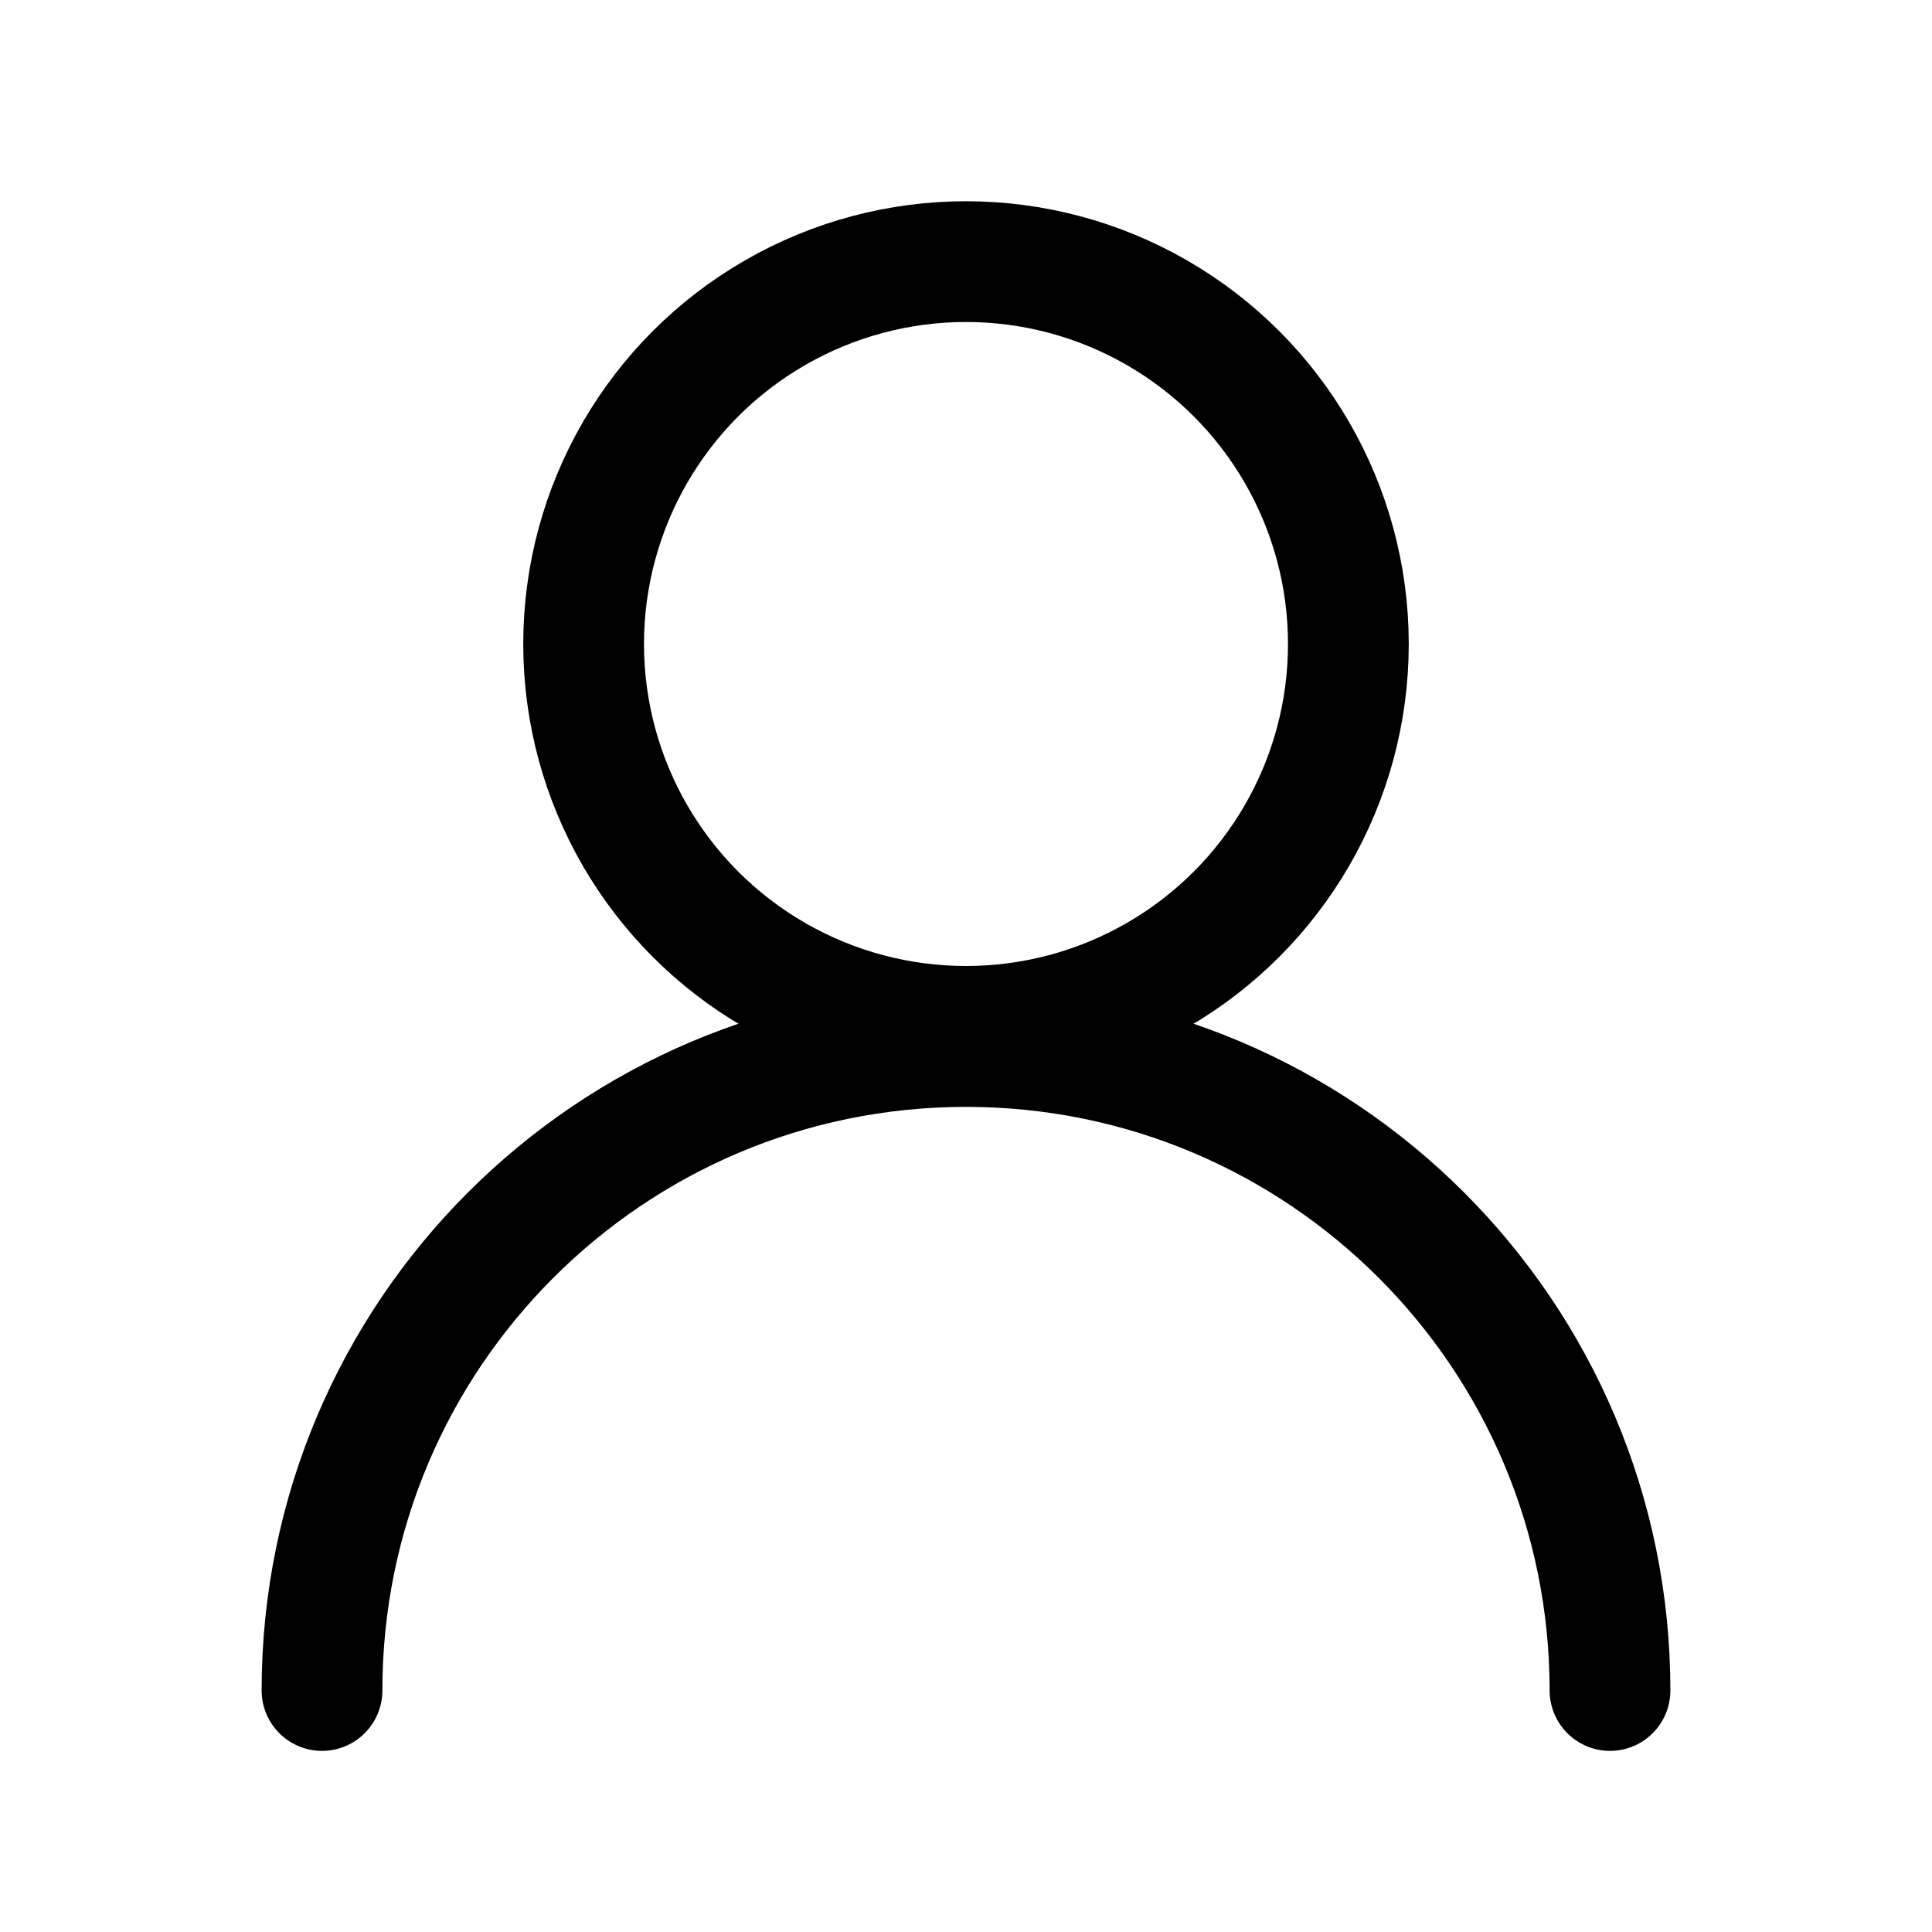
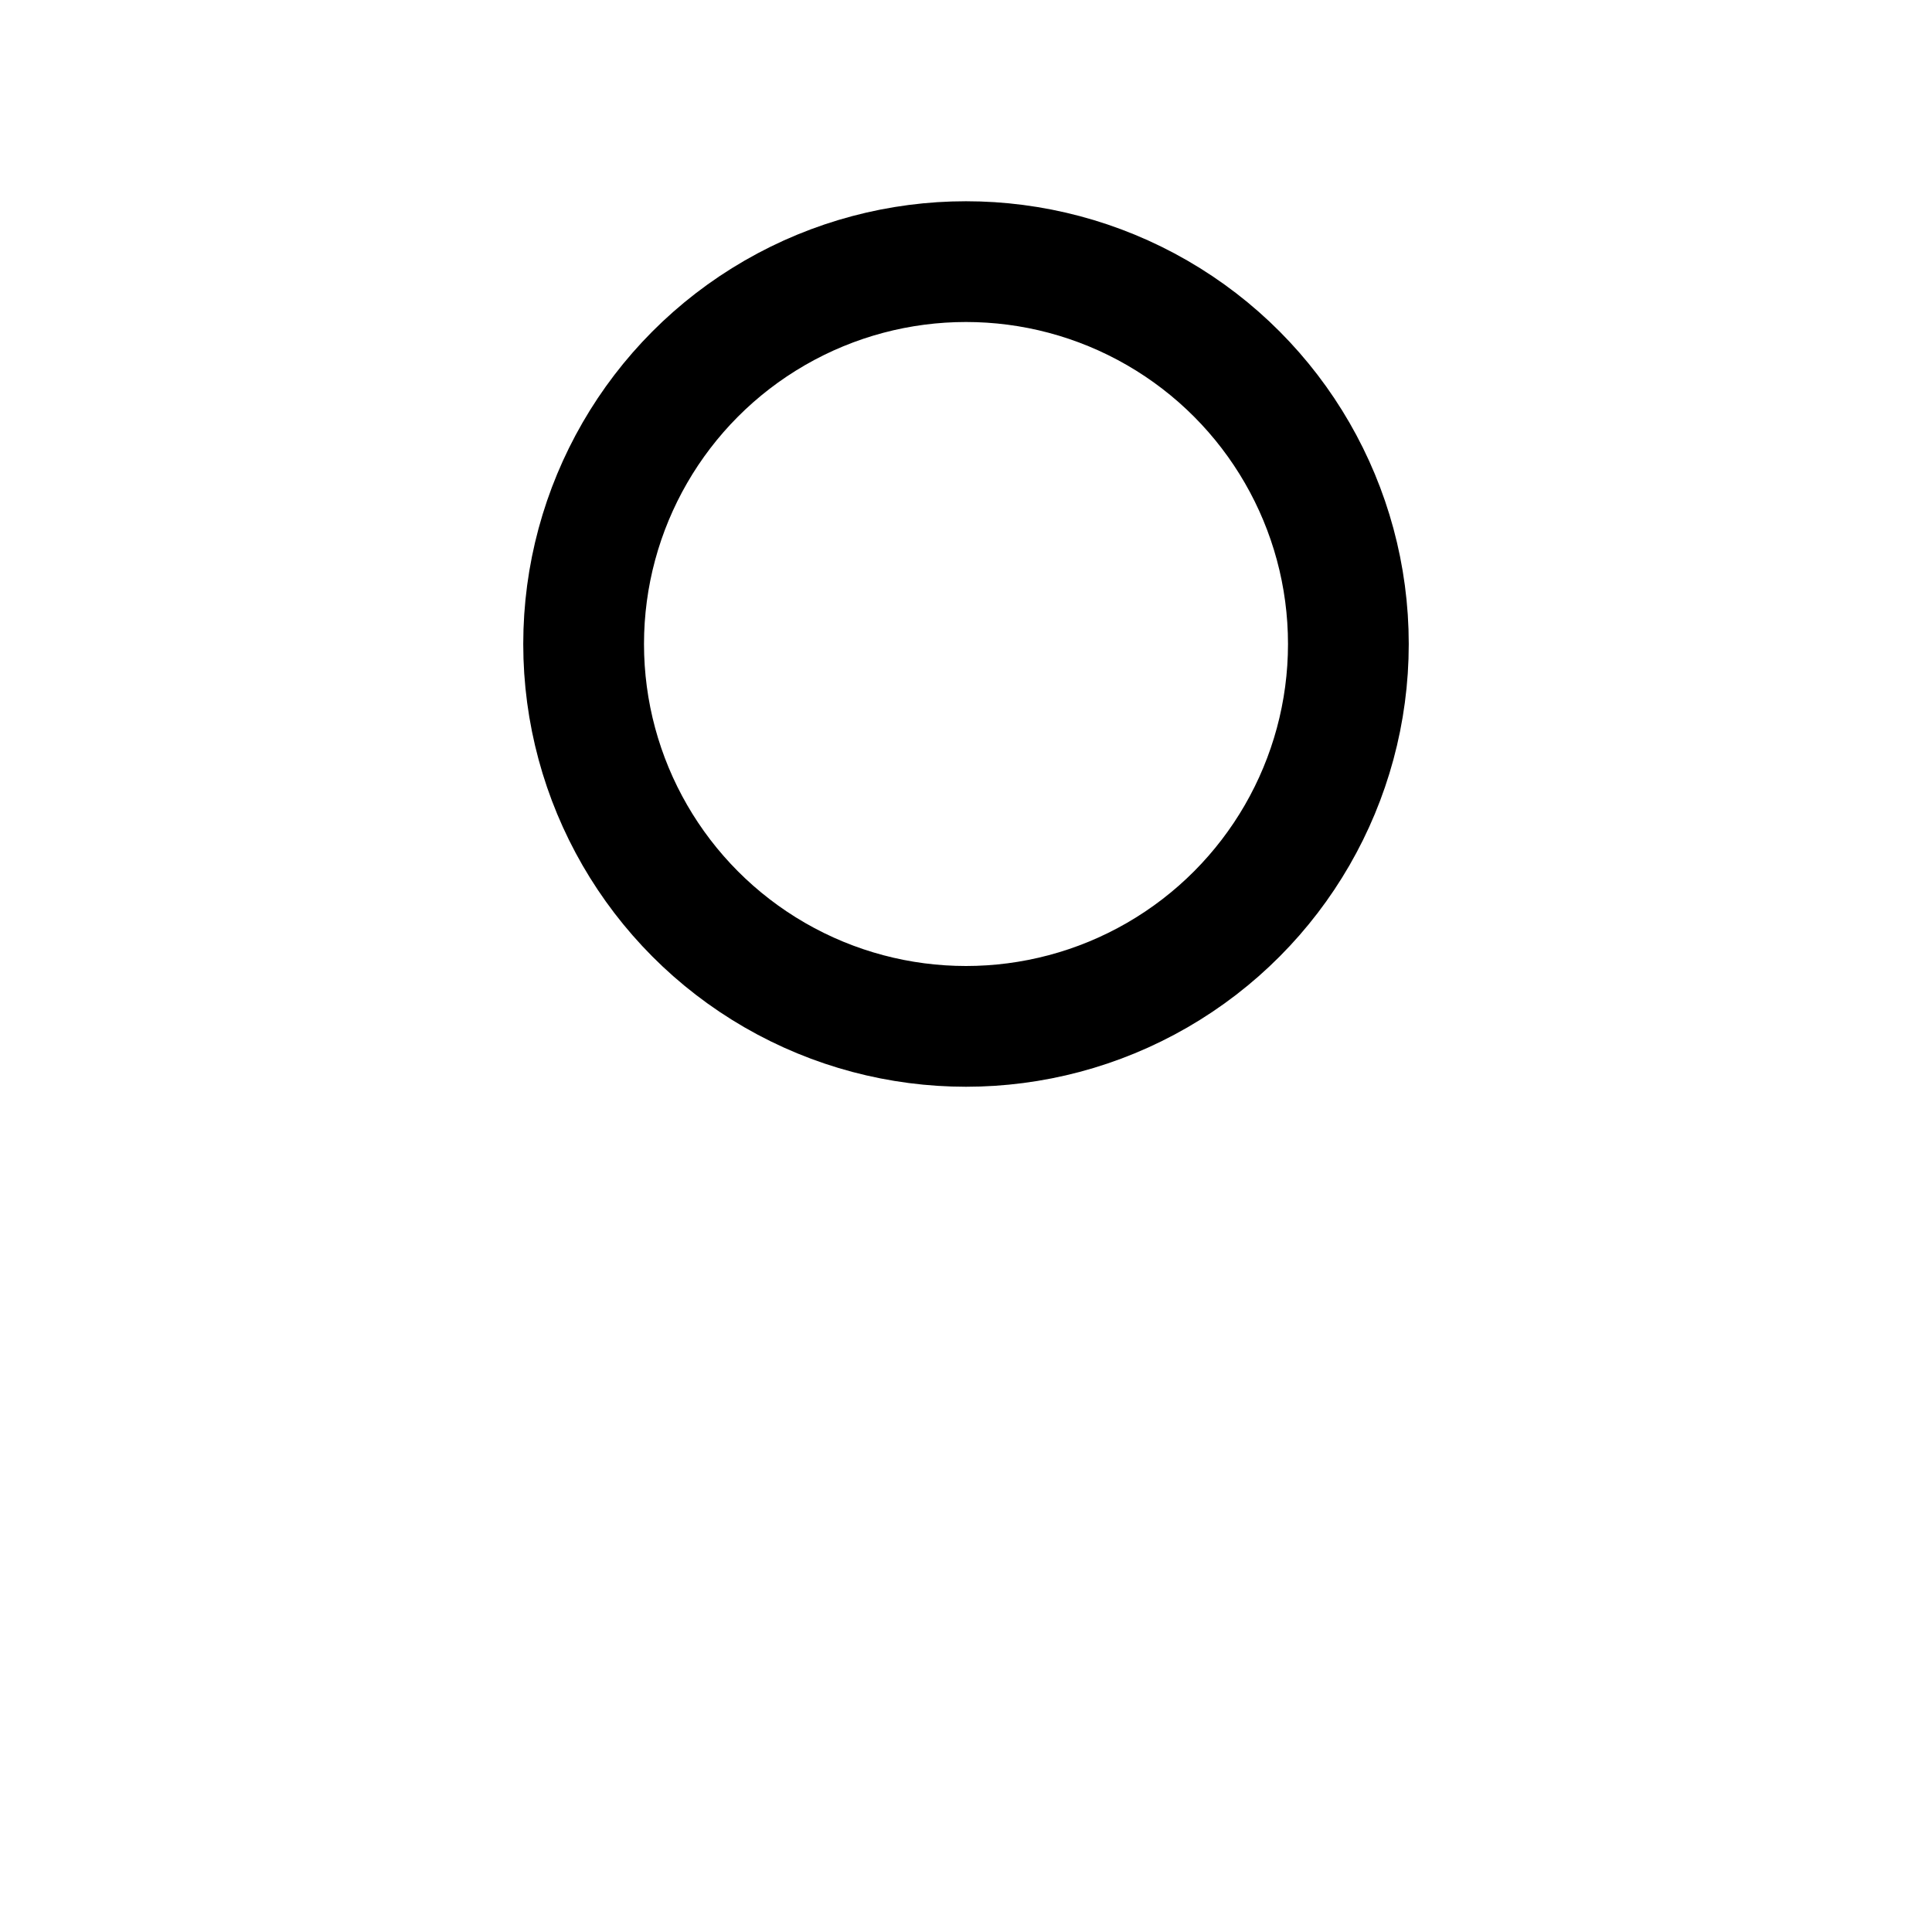
<svg xmlns="http://www.w3.org/2000/svg" class="" width="24" height="24" viewBox="0 0 24 24" fill="none" aria-labelledby="title" role="img">
  <title id="title">Account</title>
  <circle cx="12" cy="8" r="4.75" stroke="currentColor" stroke-width="1.5" />
-   <path d="M20 21C20 16.582 16.418 13 12 13C7.582 13 4 16.582 4 21" stroke="currentColor" stroke-width="1.5" stroke-linecap="round" stroke-linejoin="round" />
</svg>